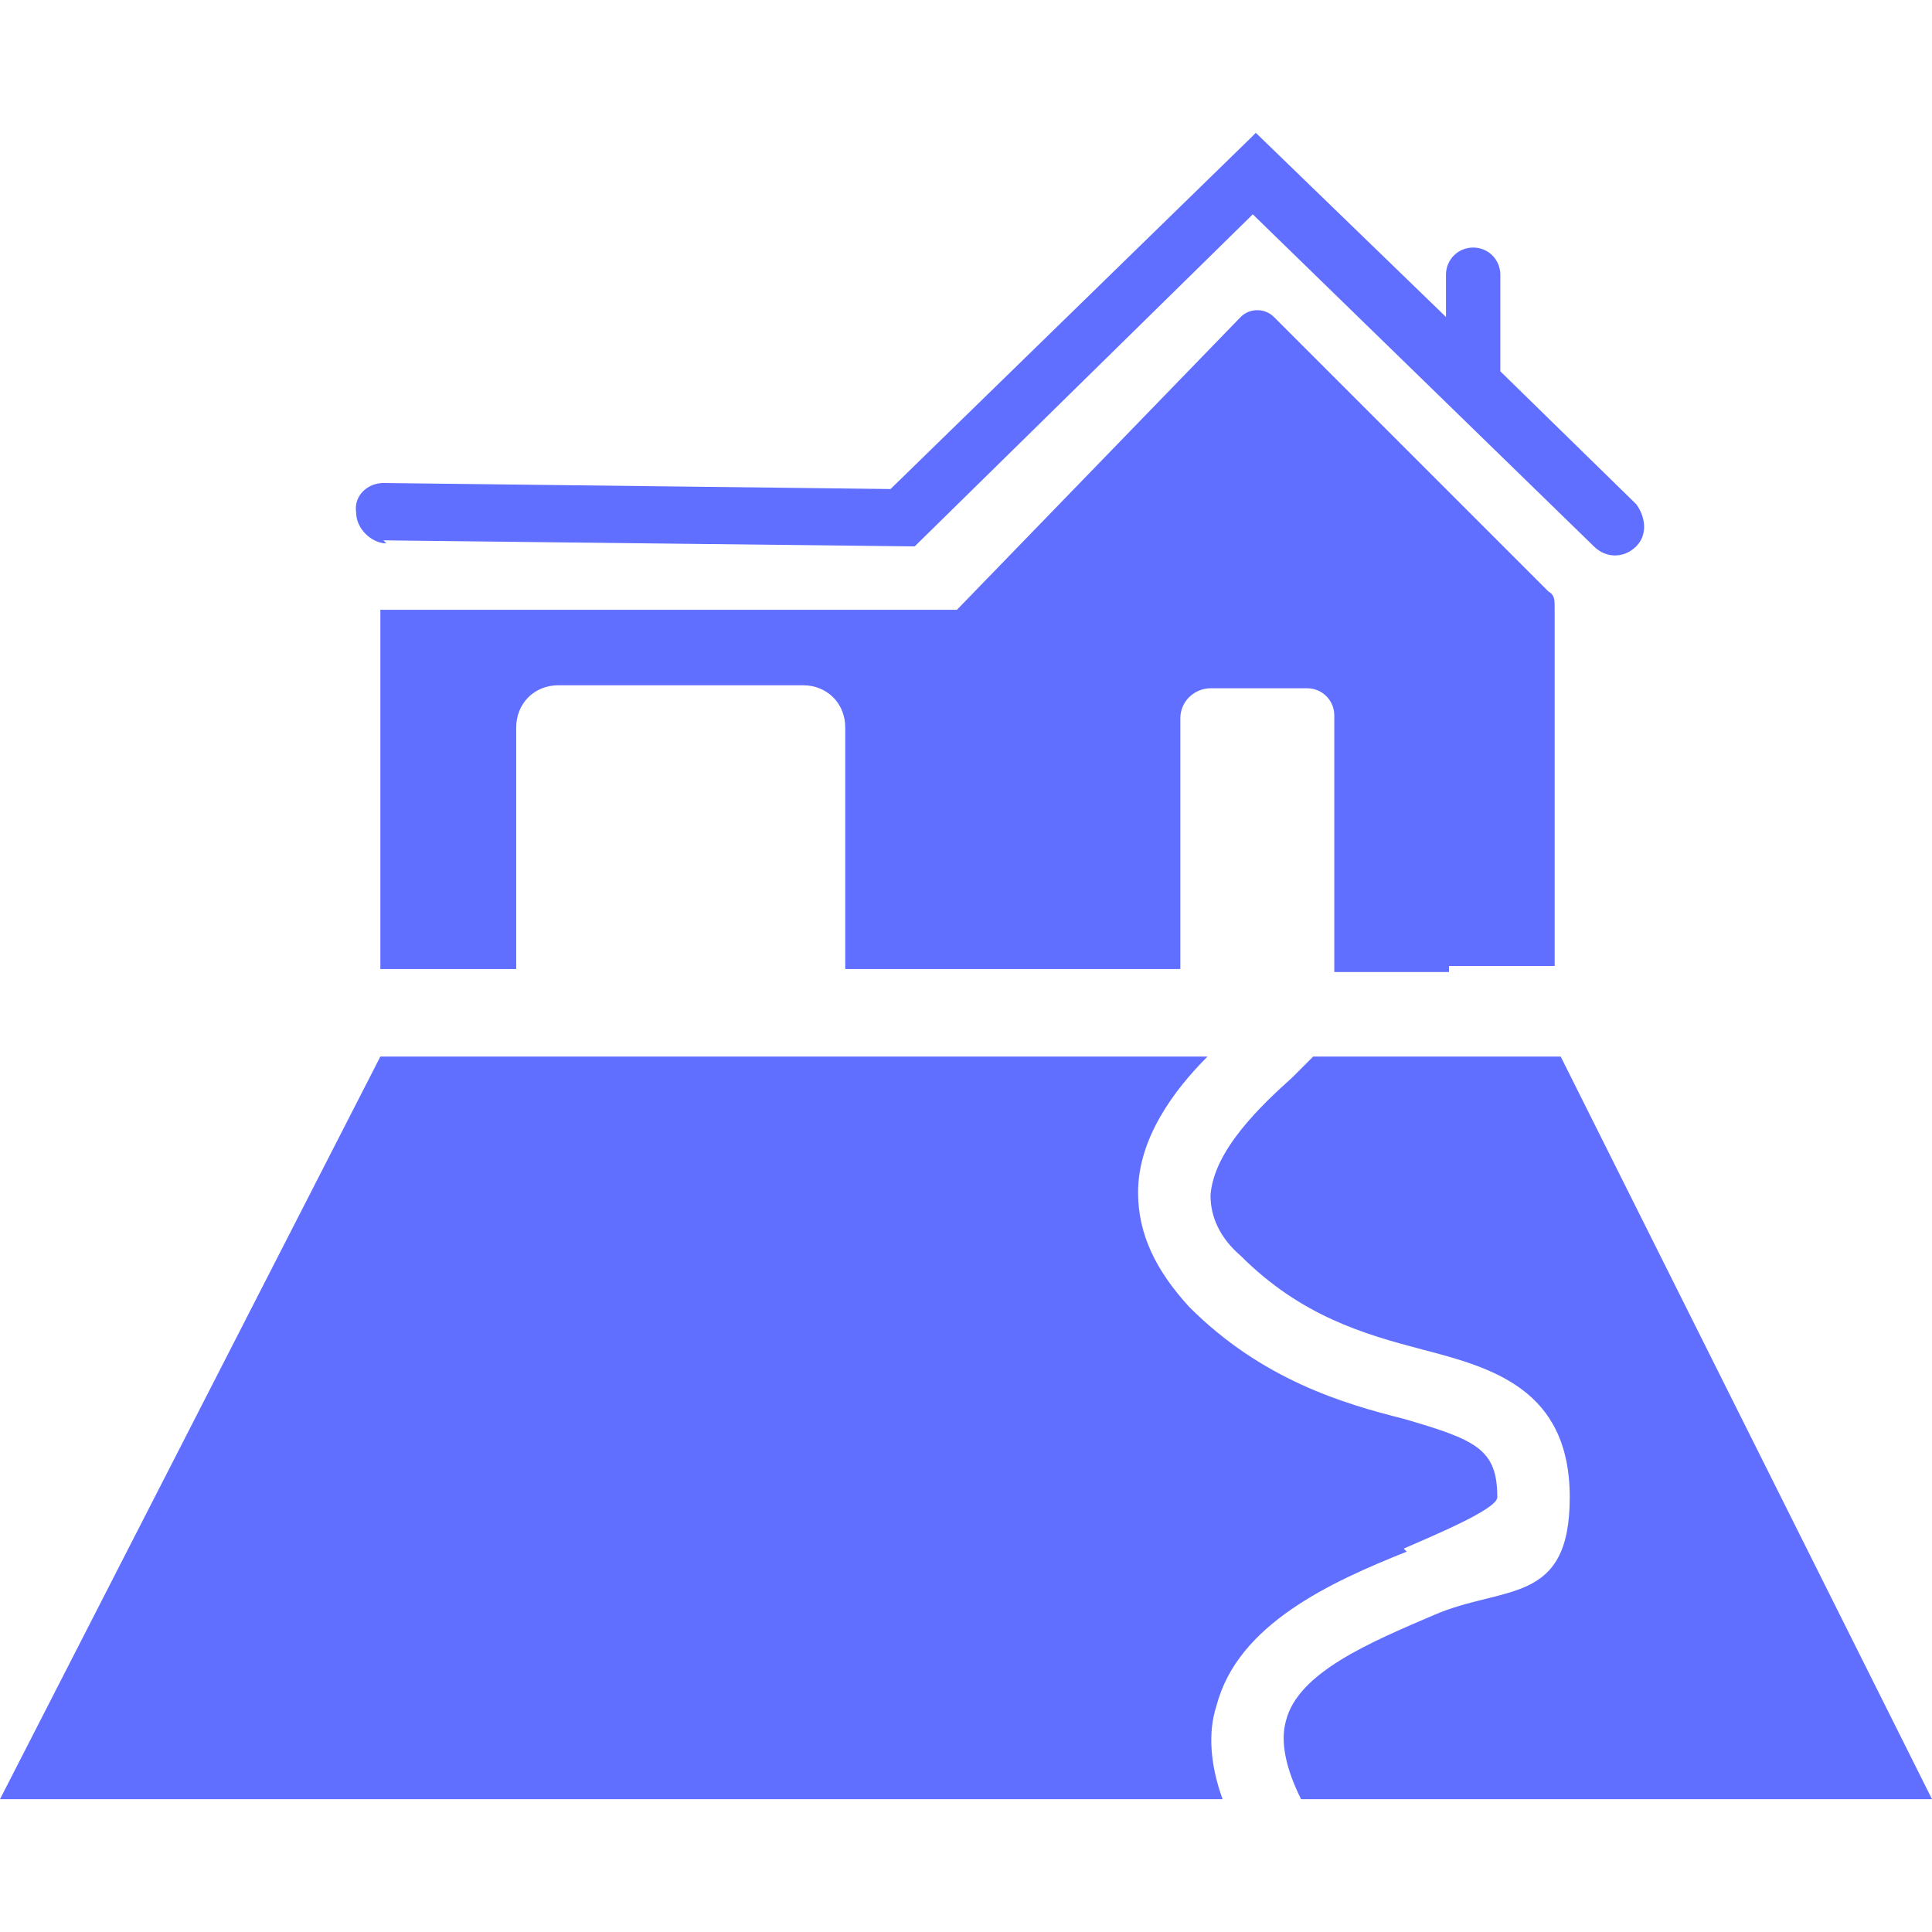
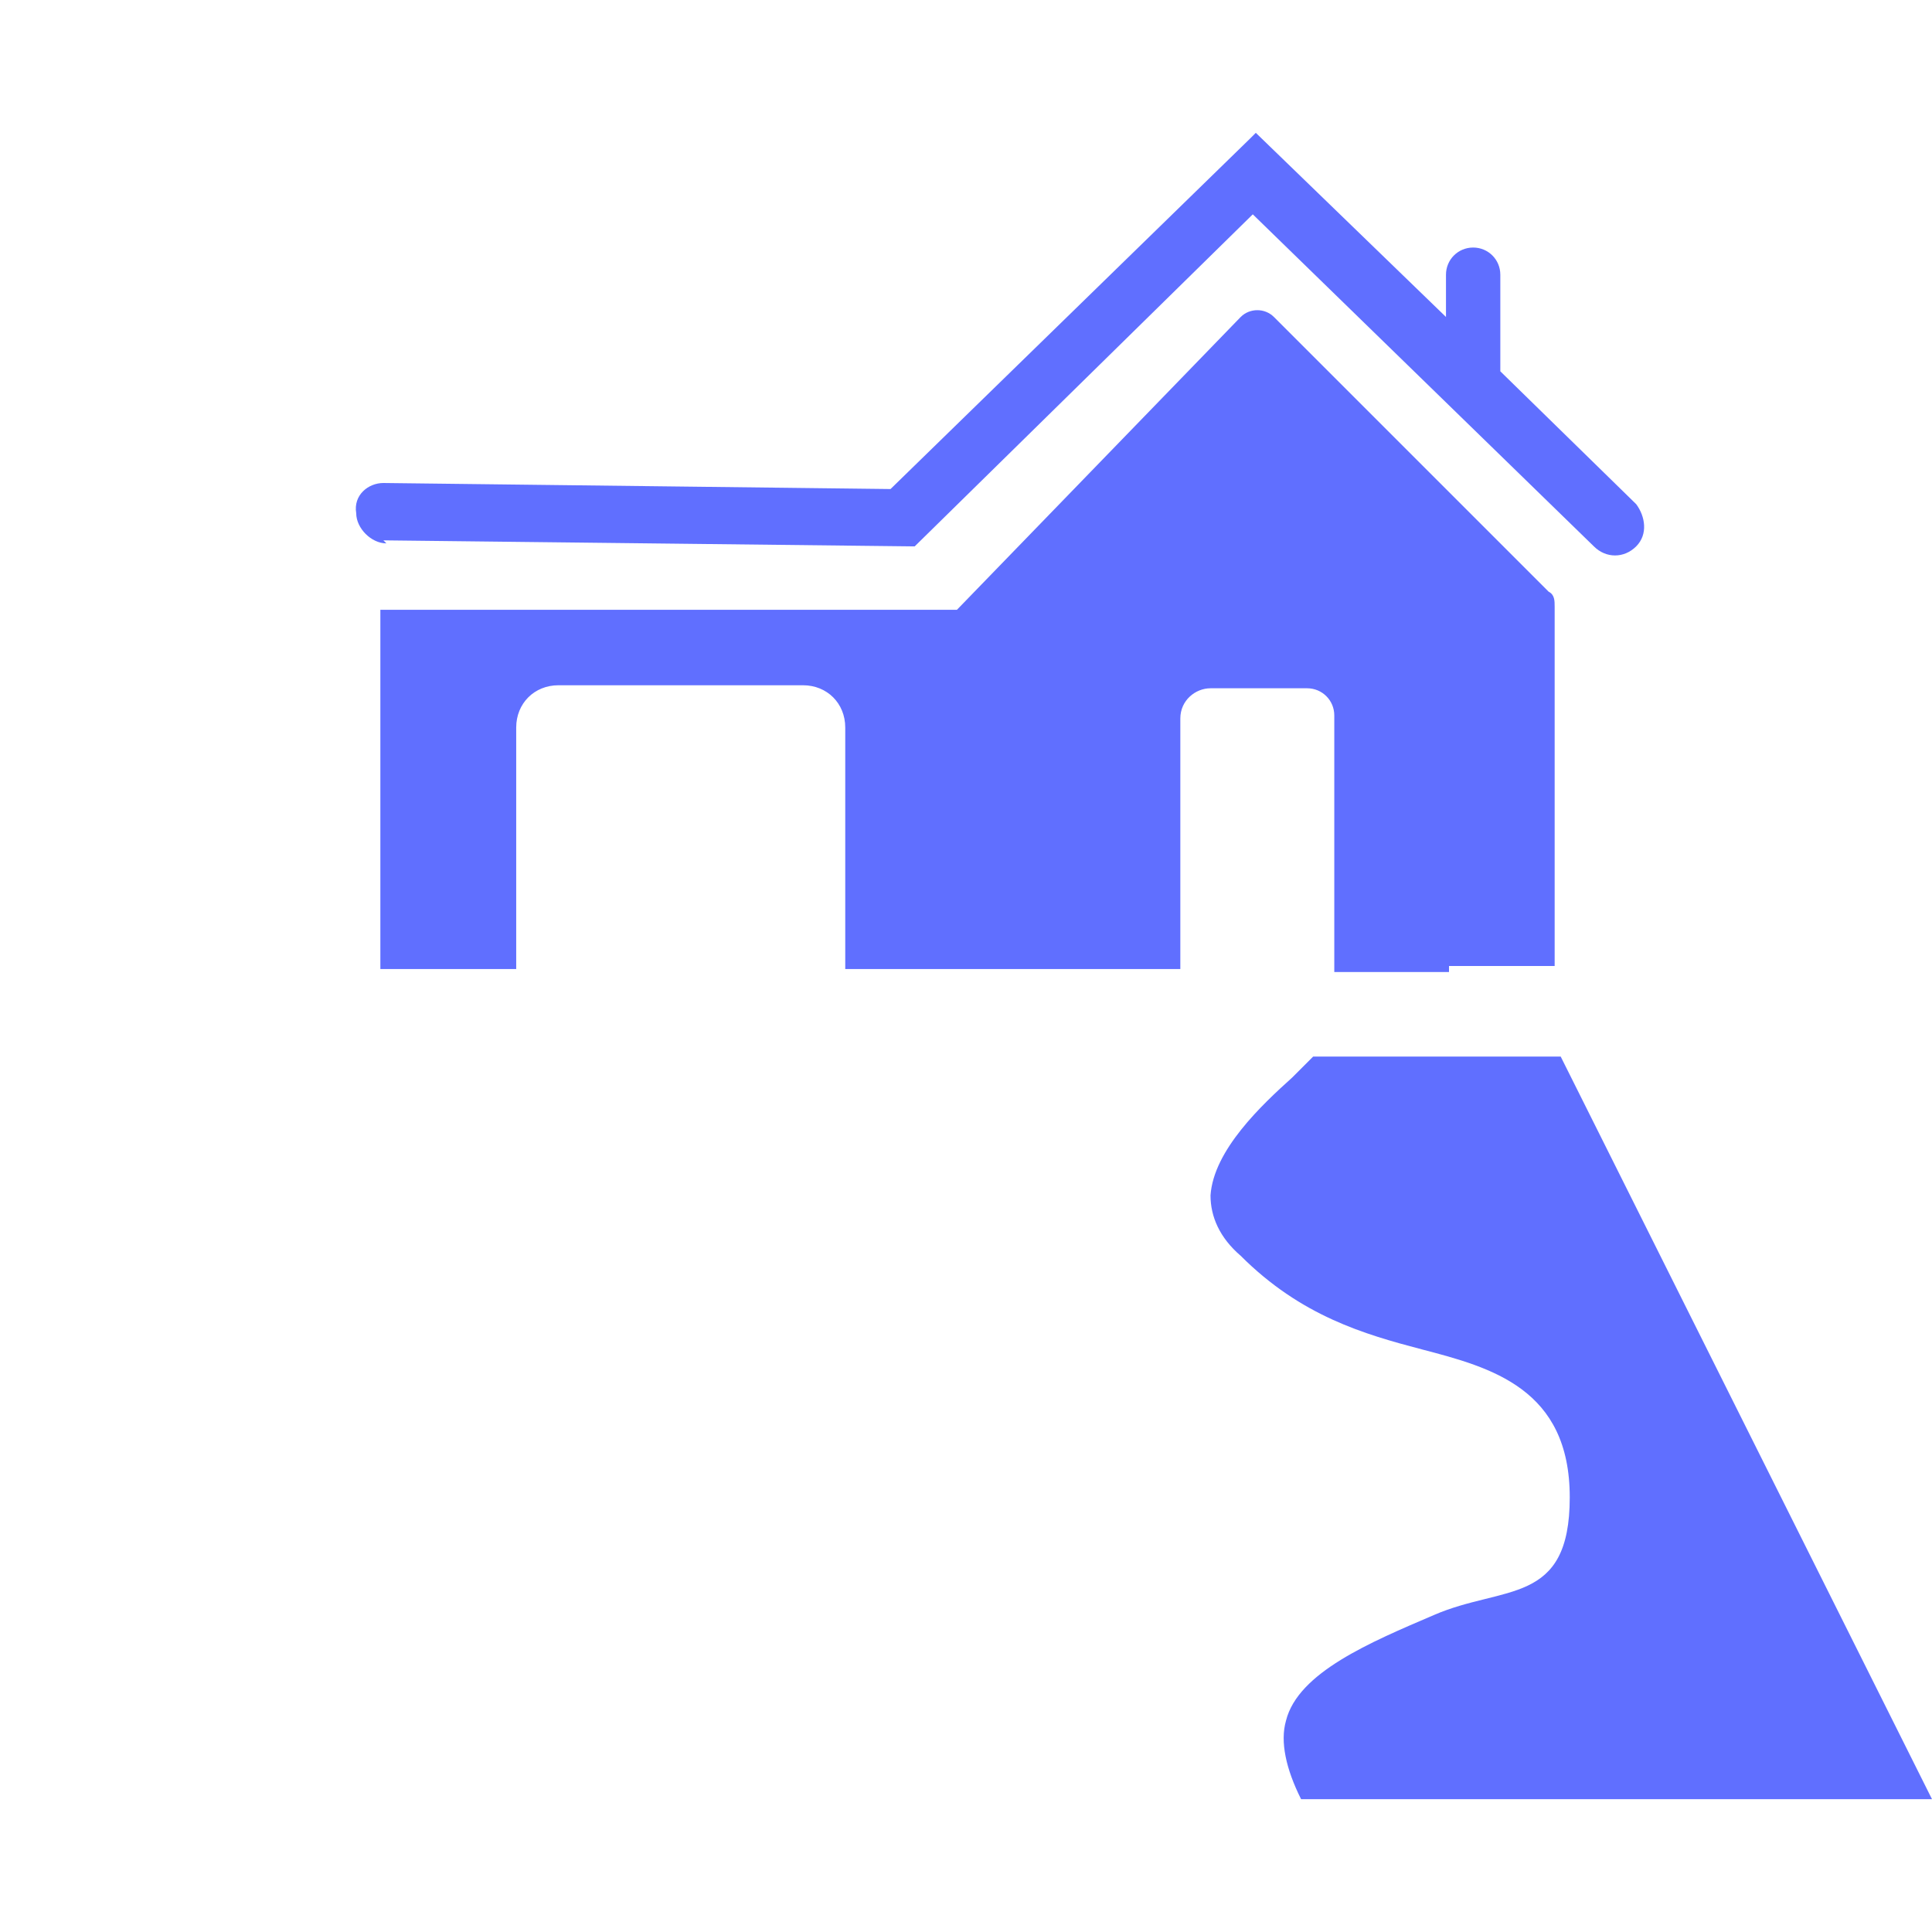
<svg xmlns="http://www.w3.org/2000/svg" id="Layer_1" version="1.1" viewBox="0 0 64 64">
  <defs>
    <style>
      .st0 {
        fill: #606fff;
      }
    </style>
  </defs>
  <path class="st0" d="M12.7,17.9l17.6.2h0c0,0,11.2-11,11.2-11l11.3,11h0c.4.4,1,.4,1.4,0h0c.4-.4.3-1,0-1.4l-4.5-4.4c0,0,0-.1,0-.2v-3c0-.5-.4-.9-.9-.9s-.9.4-.9.9v1.4l-6.3-6.1-.2.2h0s-11.9,11.6-11.9,11.6l-16.8-.2h0c-.5,0-1,.4-.9,1,0,0,0,0,0,0,0,.5.5,1,1,1h0Z" />
  <path class="st0" d="M48,32h3.5v-11.9c0-.2,0-.4-.2-.5l-9.1-9.1c-.3-.3-.8-.3-1.1,0l-9.4,9.7c0-.1,0,0,0,0H12.6v11.9h4.5v-8c0-.8.6-1.4,1.4-1.4h8.1c.8,0,1.4.6,1.4,1.4v8h6.4c0,0,.2,0,.2,0h4.5v-8.3c0-.6.5-1,1-1h3.2c.5,0,.9.4.9.9v8.5h3.8ZM51.7,35h-8.2c-.2.2-.4.4-.7.7-1,.9-2.6,2.4-2.7,3.9,0,.7.3,1.4,1,2,2,2,4.1,2.6,6,3.1,2.3.6,4.9,1.3,4.9,4.9s-2.2,2.9-4.5,3.9c-2.1.9-4.5,1.9-4.9,3.5-.2.7,0,1.6.5,2.6h20.9l-12.3-24.6h0Z" />
-   <path class="st0" d="M46.5,51.3c.9-.4,3.1-1.3,3.1-1.7,0-1.6-.7-1.9-3.1-2.6-2-.5-4.7-1.3-7.1-3.7-1.1-1.2-1.7-2.4-1.7-3.8,0-1.8,1.2-3.4,2.3-4.5H12.6L0,59.6h40.5c-.4-1.1-.5-2.2-.2-3.1.7-2.7,3.8-4.1,6.3-5.1h0Z" />
</svg>